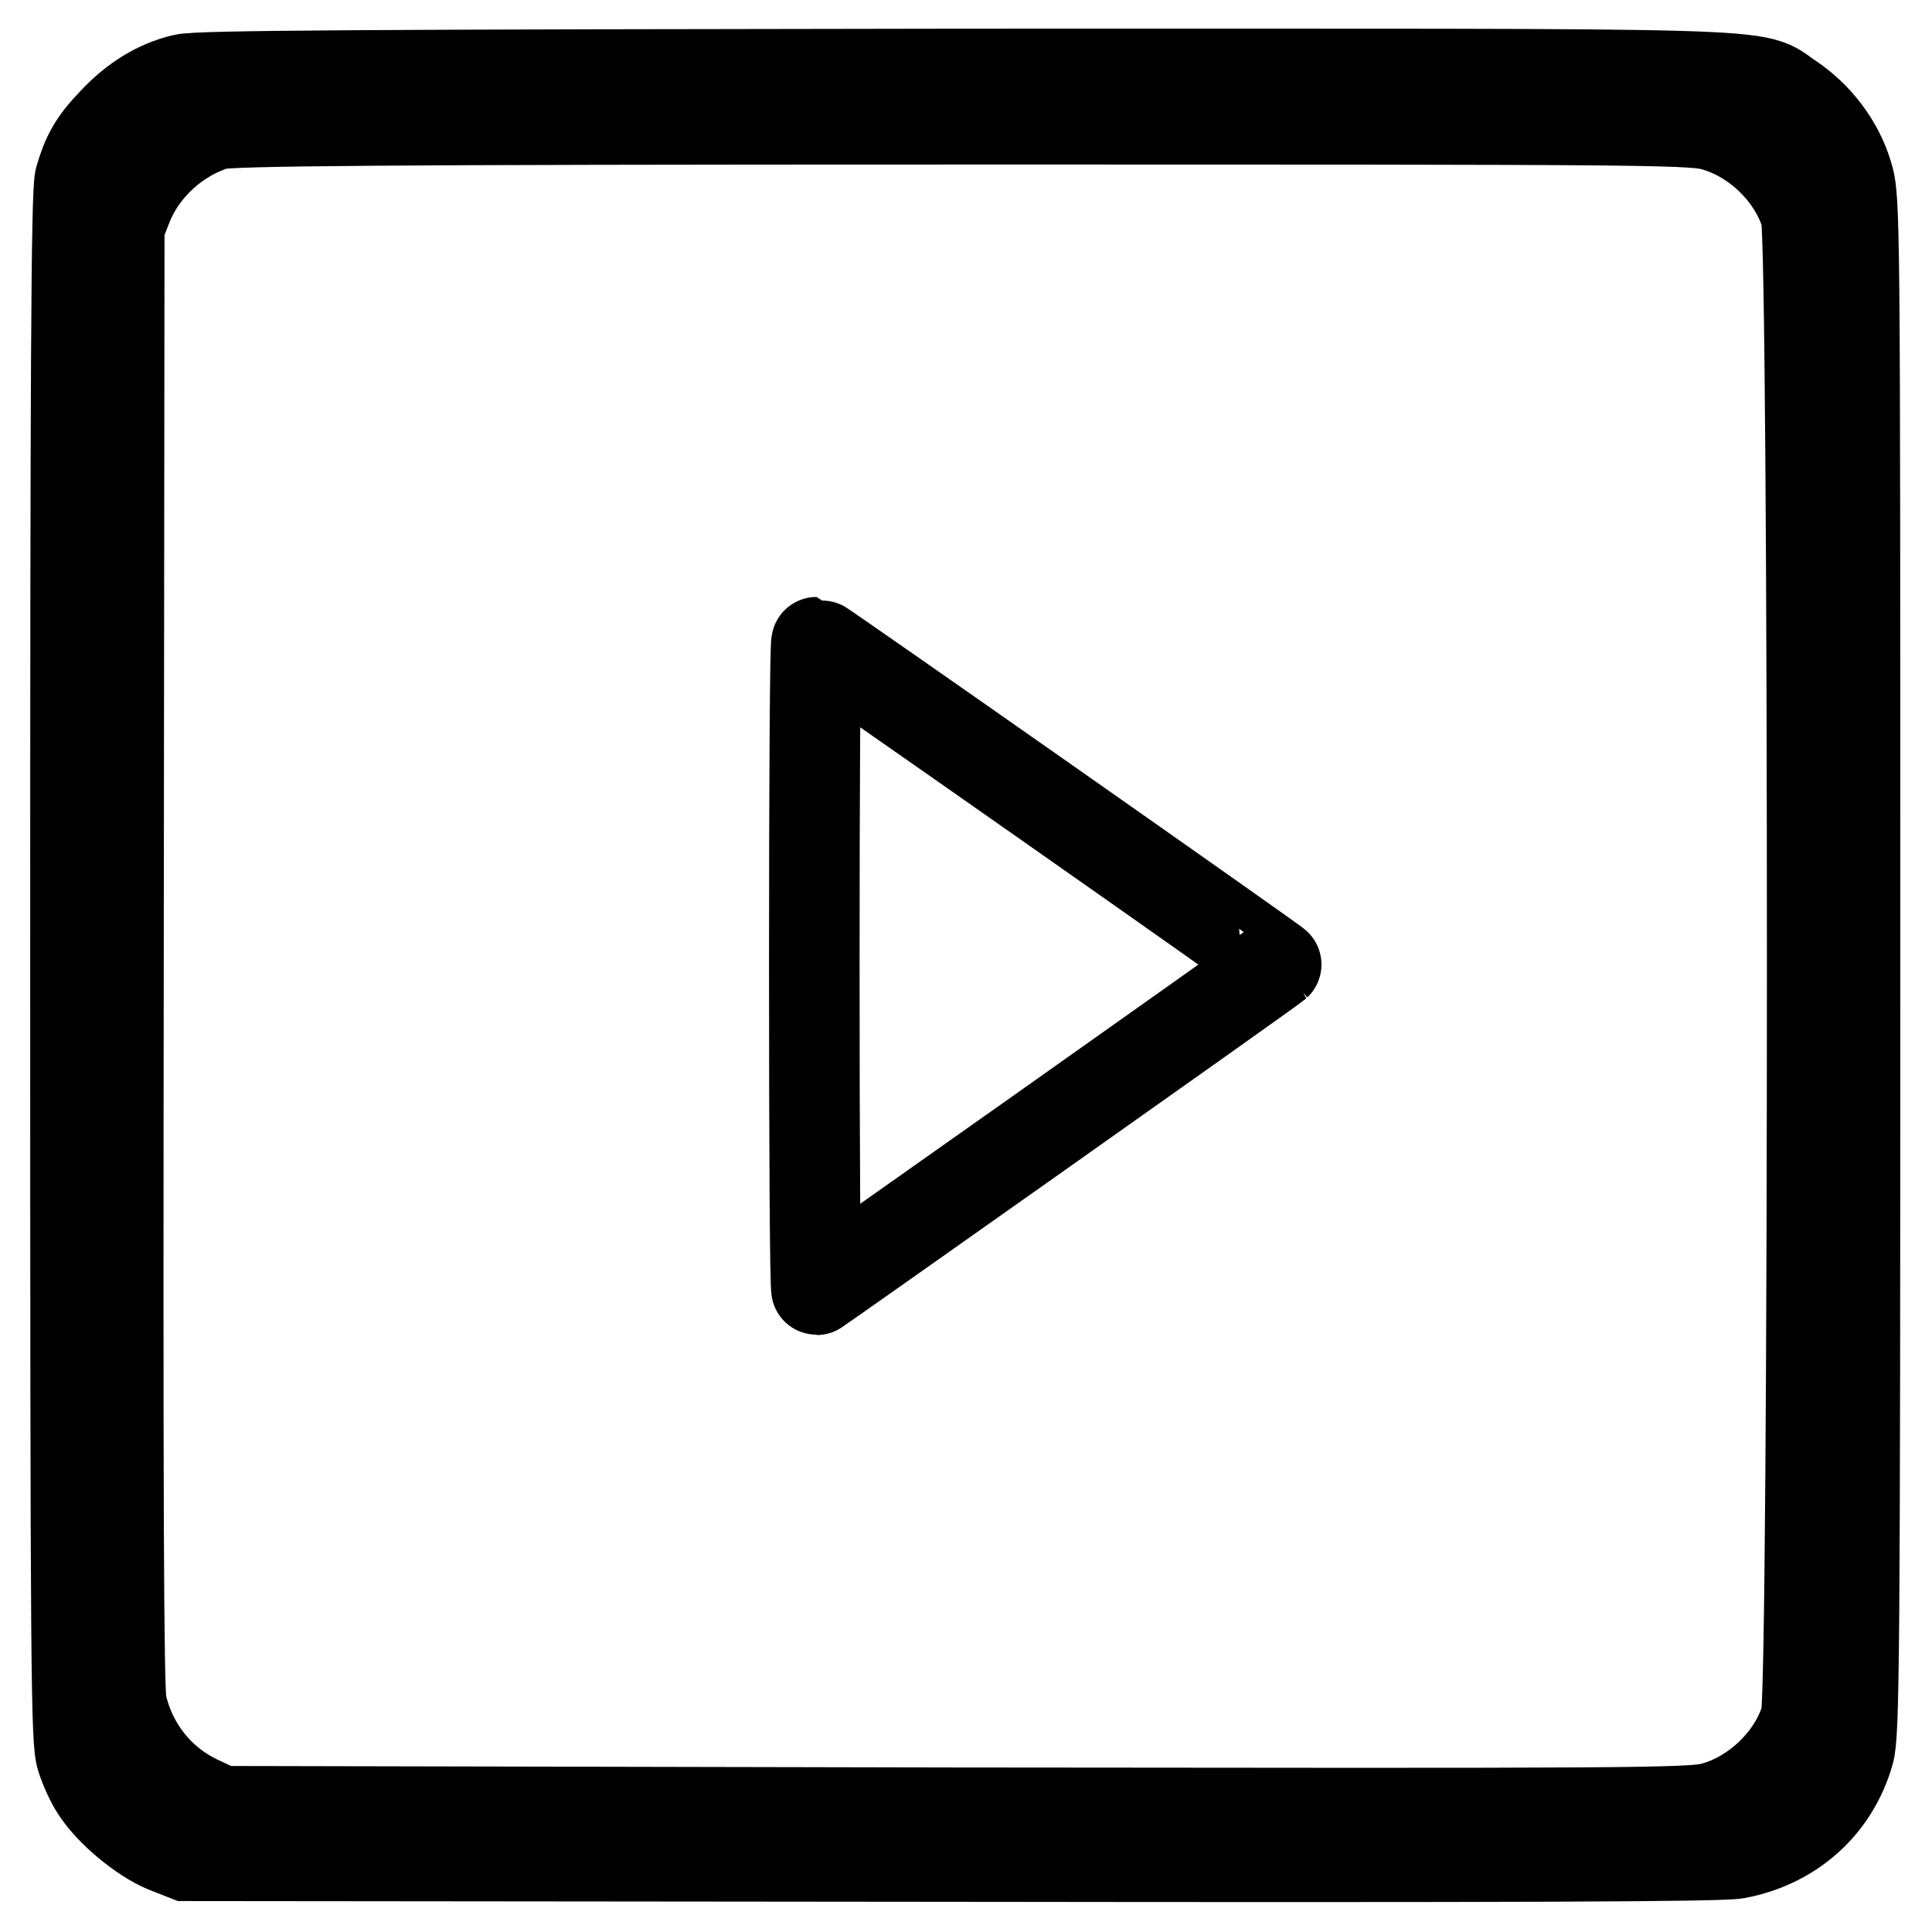
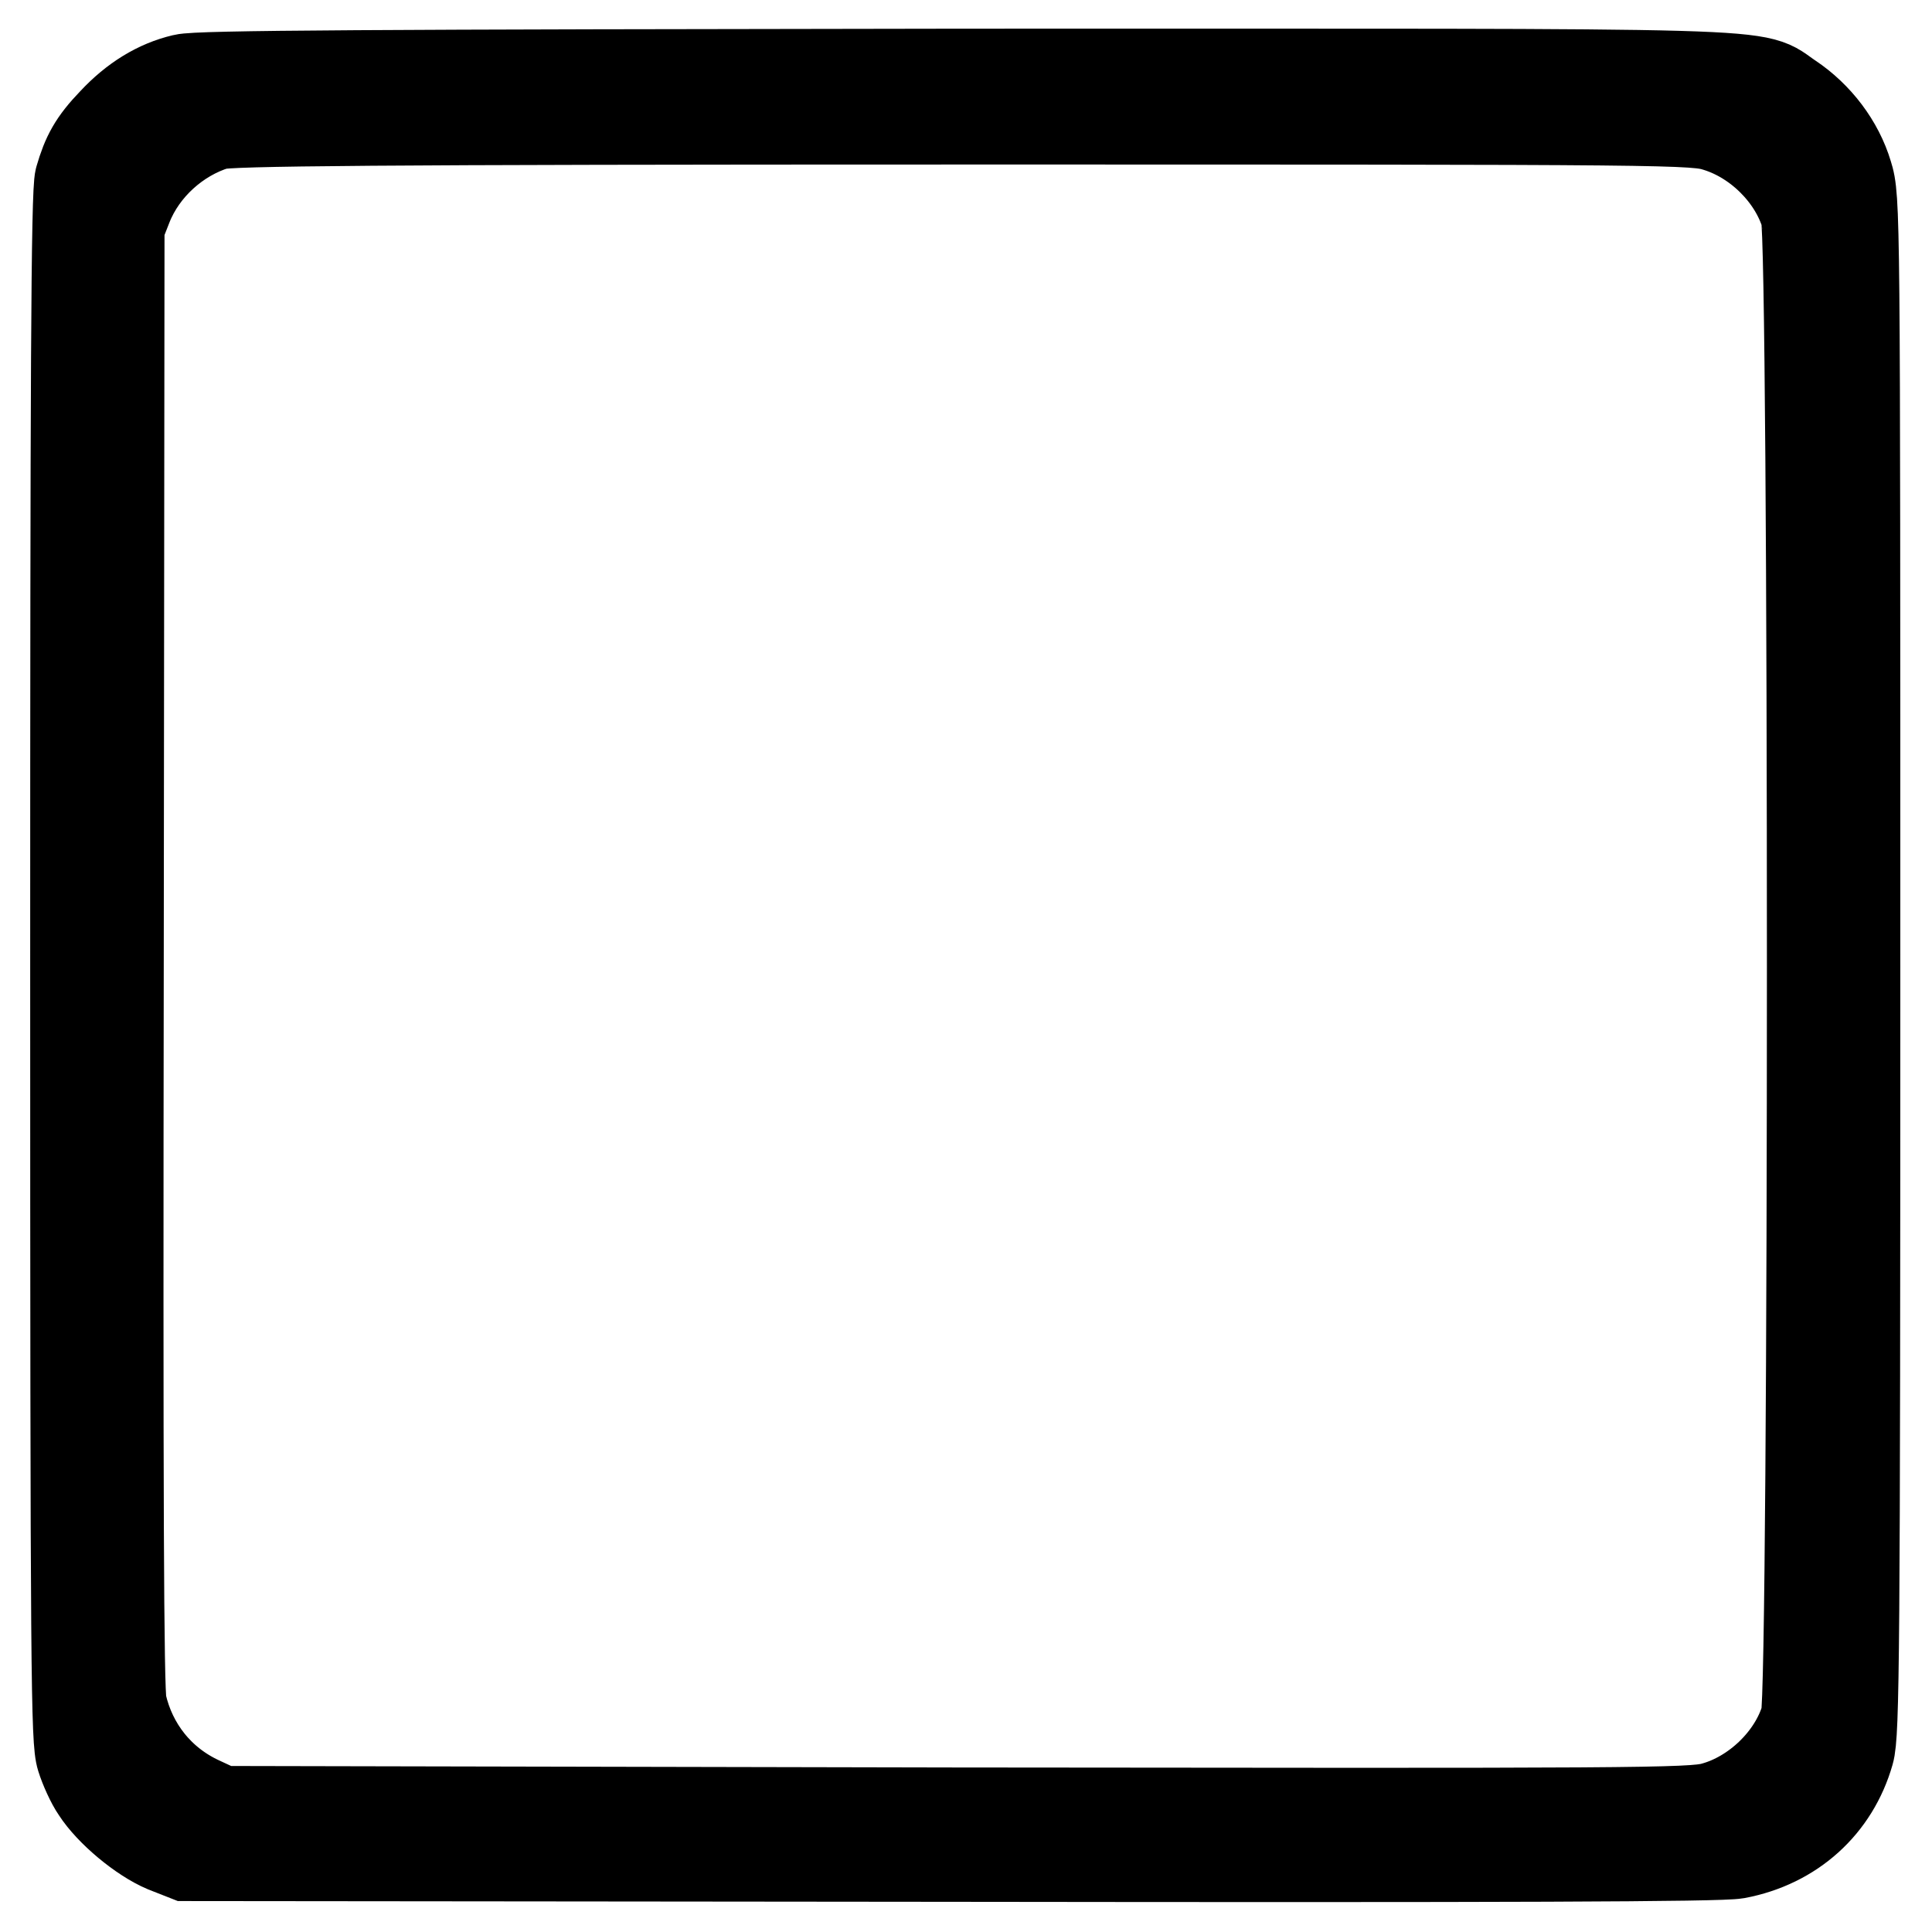
<svg xmlns="http://www.w3.org/2000/svg" version="1.1" x="0px" y="0px" viewBox="0 0 256 256" enable-background="new 0 0 256 256" xml:space="preserve">
  <g>
    <g>
      <g>
        <path stroke-width="12" fill-opacity="0" stroke="#000000" d="M24.3,10.5c-3.4,0.8-6.5,2.7-9.3,5.7c-2.6,2.7-3.5,4.4-4.4,7.5C10.1,25.4,10,50.6,10,128.2c0,94.5,0.1,102.5,0.8,104.7c0.4,1.3,1.3,3.3,2,4.3c1.8,2.8,6,6.3,9.1,7.6l2.8,1.1l101.2,0.1c74.3,0.1,102,0,104.2-0.4c7.4-1.4,12.9-6.4,14.9-13.4c0.7-2.4,0.8-13,0.8-104.3c0-100.5,0-101.6-1-104.8c-1.2-4-4-7.7-7.6-10.1c-5.3-3.5,2.4-3.2-109.6-3.2C49.2,9.9,26.3,10,24.3,10.5z M227.6,16.8c5.4,1.7,10.1,6.4,11.7,11.7c1.1,3.7,1.1,195.4,0,199.1c-1.6,5.5-6.7,10.4-12.3,11.9c-2.9,0.8-10.7,0.8-100.4,0.7L29.3,240l-2.8-1.3c-5.4-2.5-9.1-7.2-10.4-12.9c-0.4-2-0.5-27.4-0.4-99.3L15.8,30l1.1-2.8c2-5,6.5-9.1,11.7-10.7c1.7-0.5,20.3-0.7,98.9-0.7C222.9,15.8,224.5,15.8,227.6,16.8z" />
-         <path stroke-width="12" fill-opacity="0" stroke="#000000" d="M107.9,128c0,23.6,0.1,42.9,0.3,42.9c0.1,0,59-41.6,60.9-43.1c0.1-0.1-60.6-42.7-60.9-42.7C108,85.1,107.9,104.4,107.9,128z" />
      </g>
    </g>
  </g>
</svg>